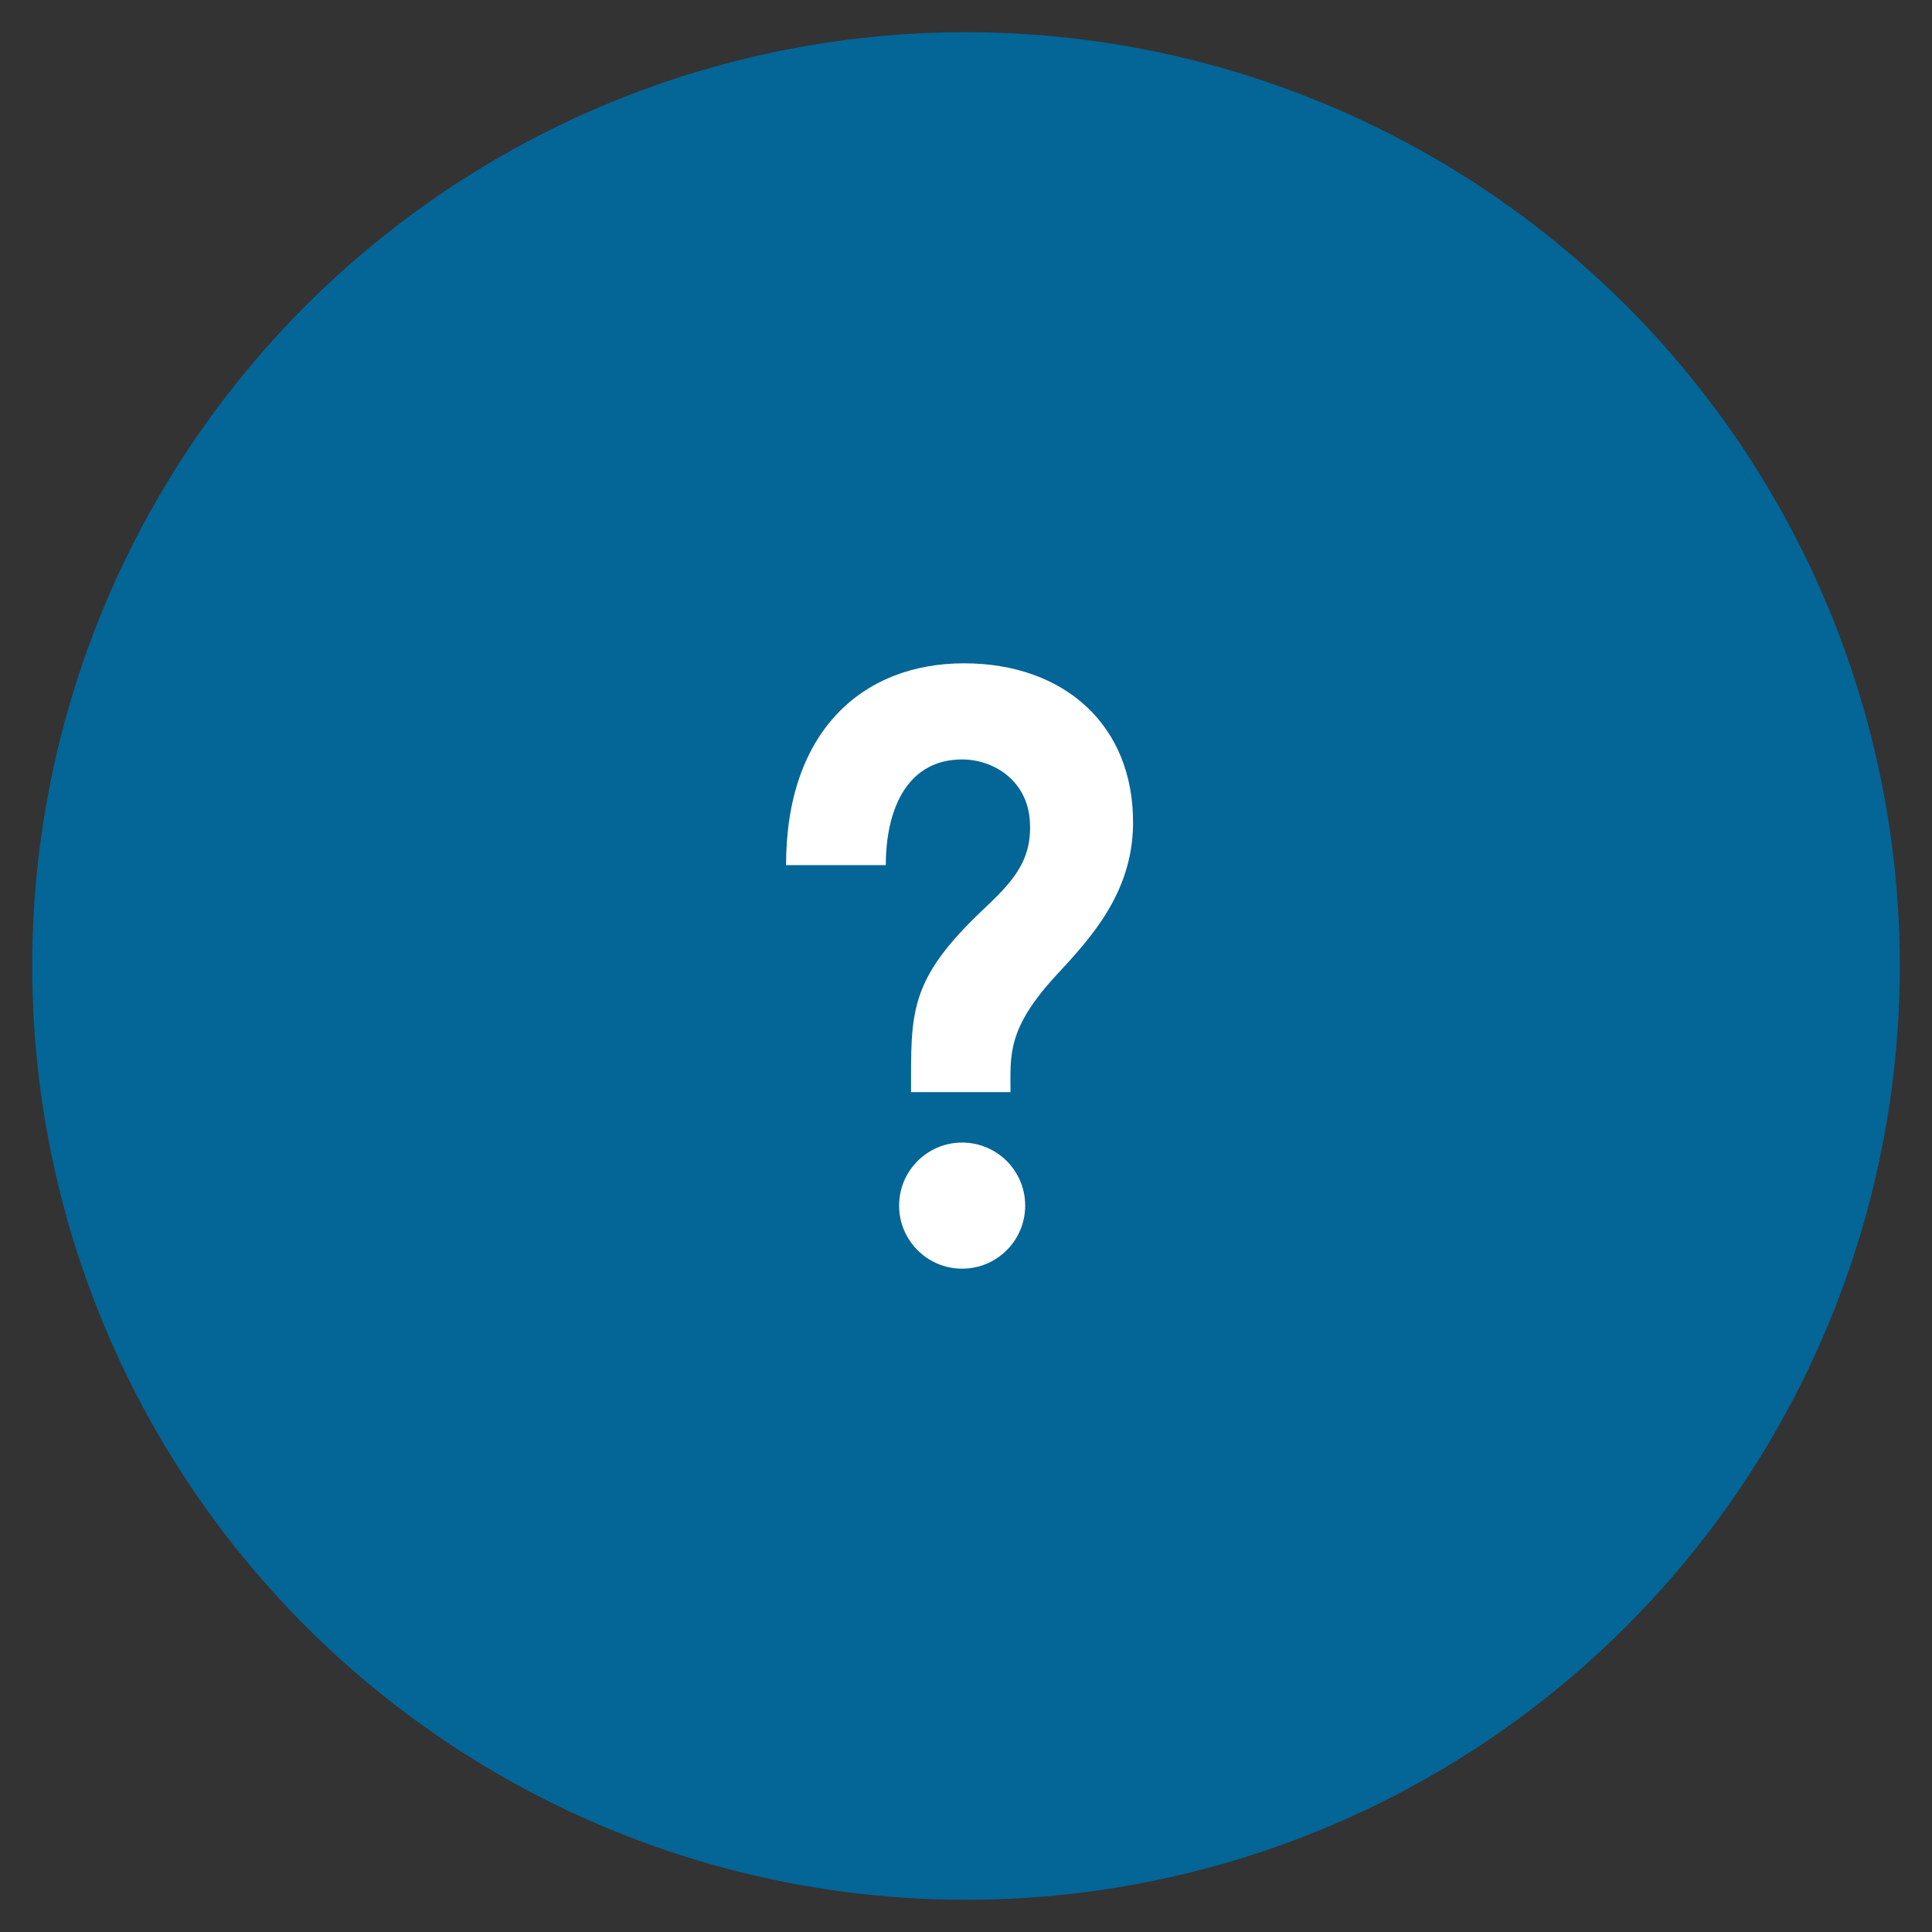
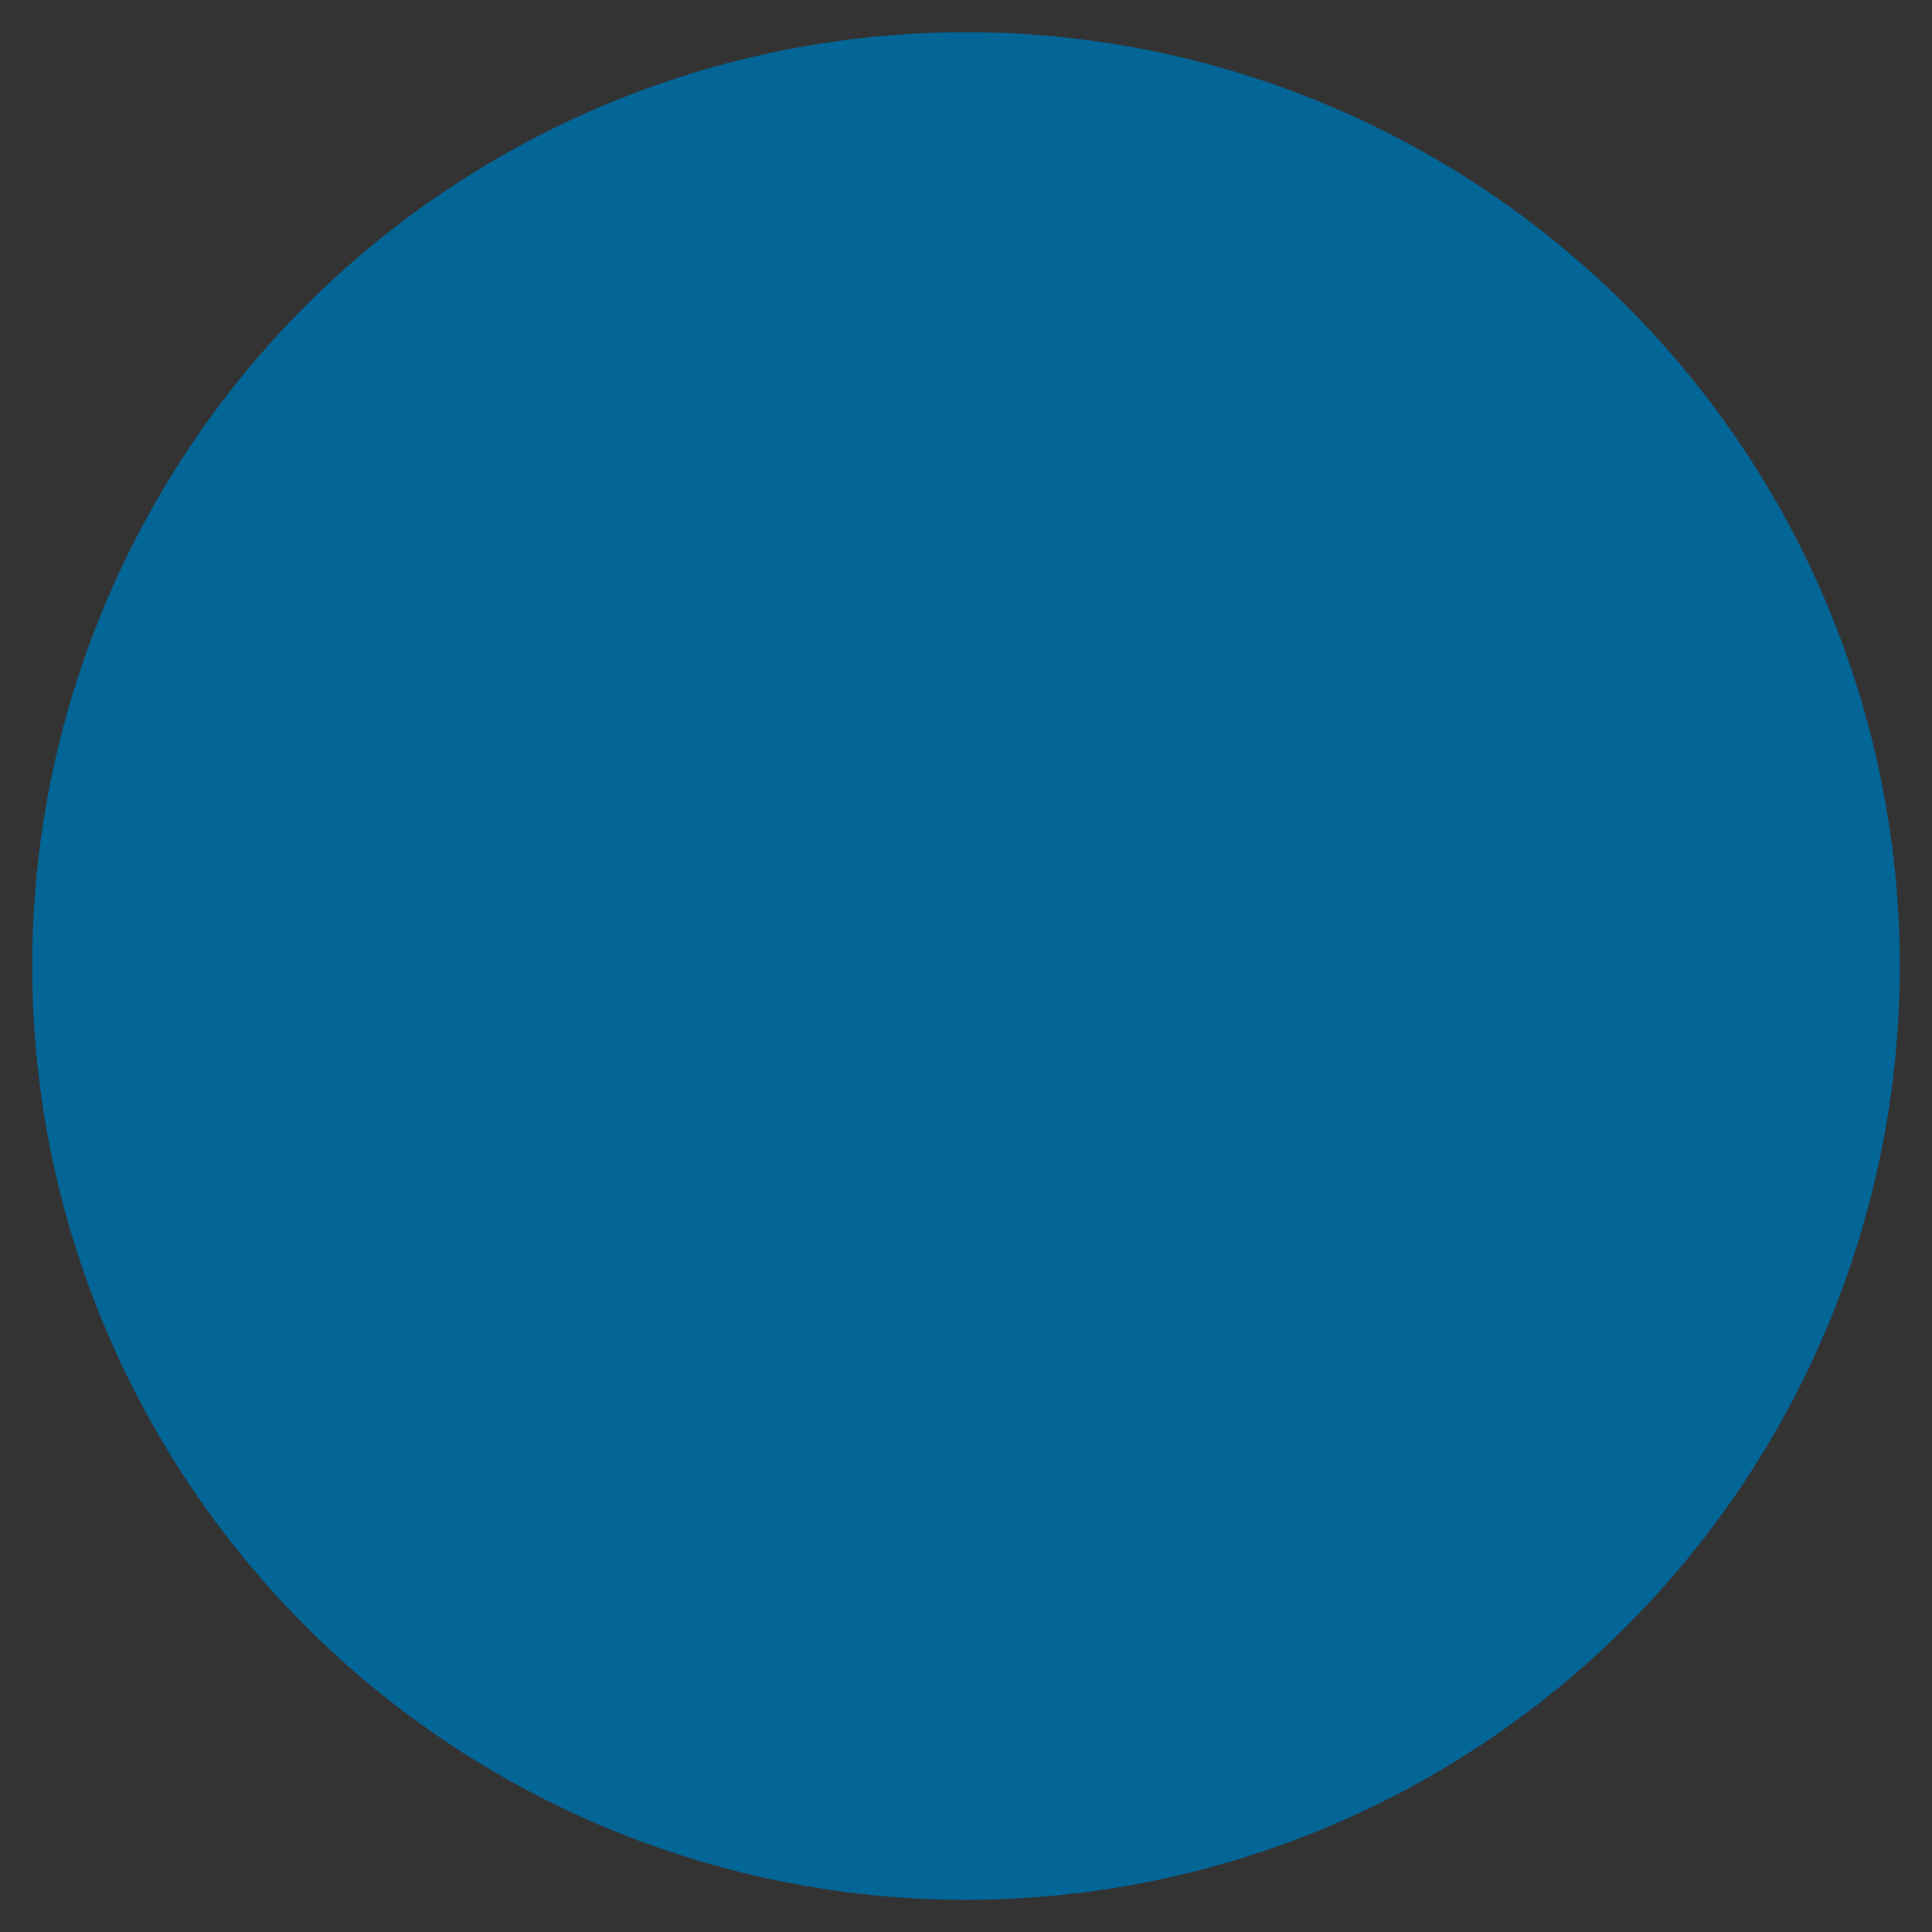
<svg xmlns="http://www.w3.org/2000/svg" version="1.1" id="Layer_1" x="0px" y="0px" width="300px" height="300px" viewBox="0 0 300 300" enable-background="new 0 0 300 300" xml:space="preserve">
  <rect x="0" y="0" width="300" height="300" fill="#333333" stroke="none" />
  <circle fill="#046597" cx="150" cy="150" r="145" />
-   <path fill="#FFFFFF" d="M159.19,187.208c0,5.405-4.376,9.792-9.79,9.792c-5.397,0-9.788-4.387-9.788-9.792  c0-5.404,4.391-9.791,9.788-9.791C154.814,177.417,159.19,181.8,159.19,187.208z M149.71,103c-15.781,0-27.652,10.547-27.652,31.333  h15.491c0-9.025,3.548-16.407,11.844-16.407c4.887,0,10.065,3.243,10.513,9.443c0.482,6.525-3.003,9.834-7.409,14.03  c-11.455,10.887-11.03,15.86-11.03,28.183h15.444c0-5.688-0.619-9.822,7.199-18.248c5.209-5.623,11.692-12.618,11.83-23.276  C176.123,112.537,165.164,103,149.71,103z" />
</svg>